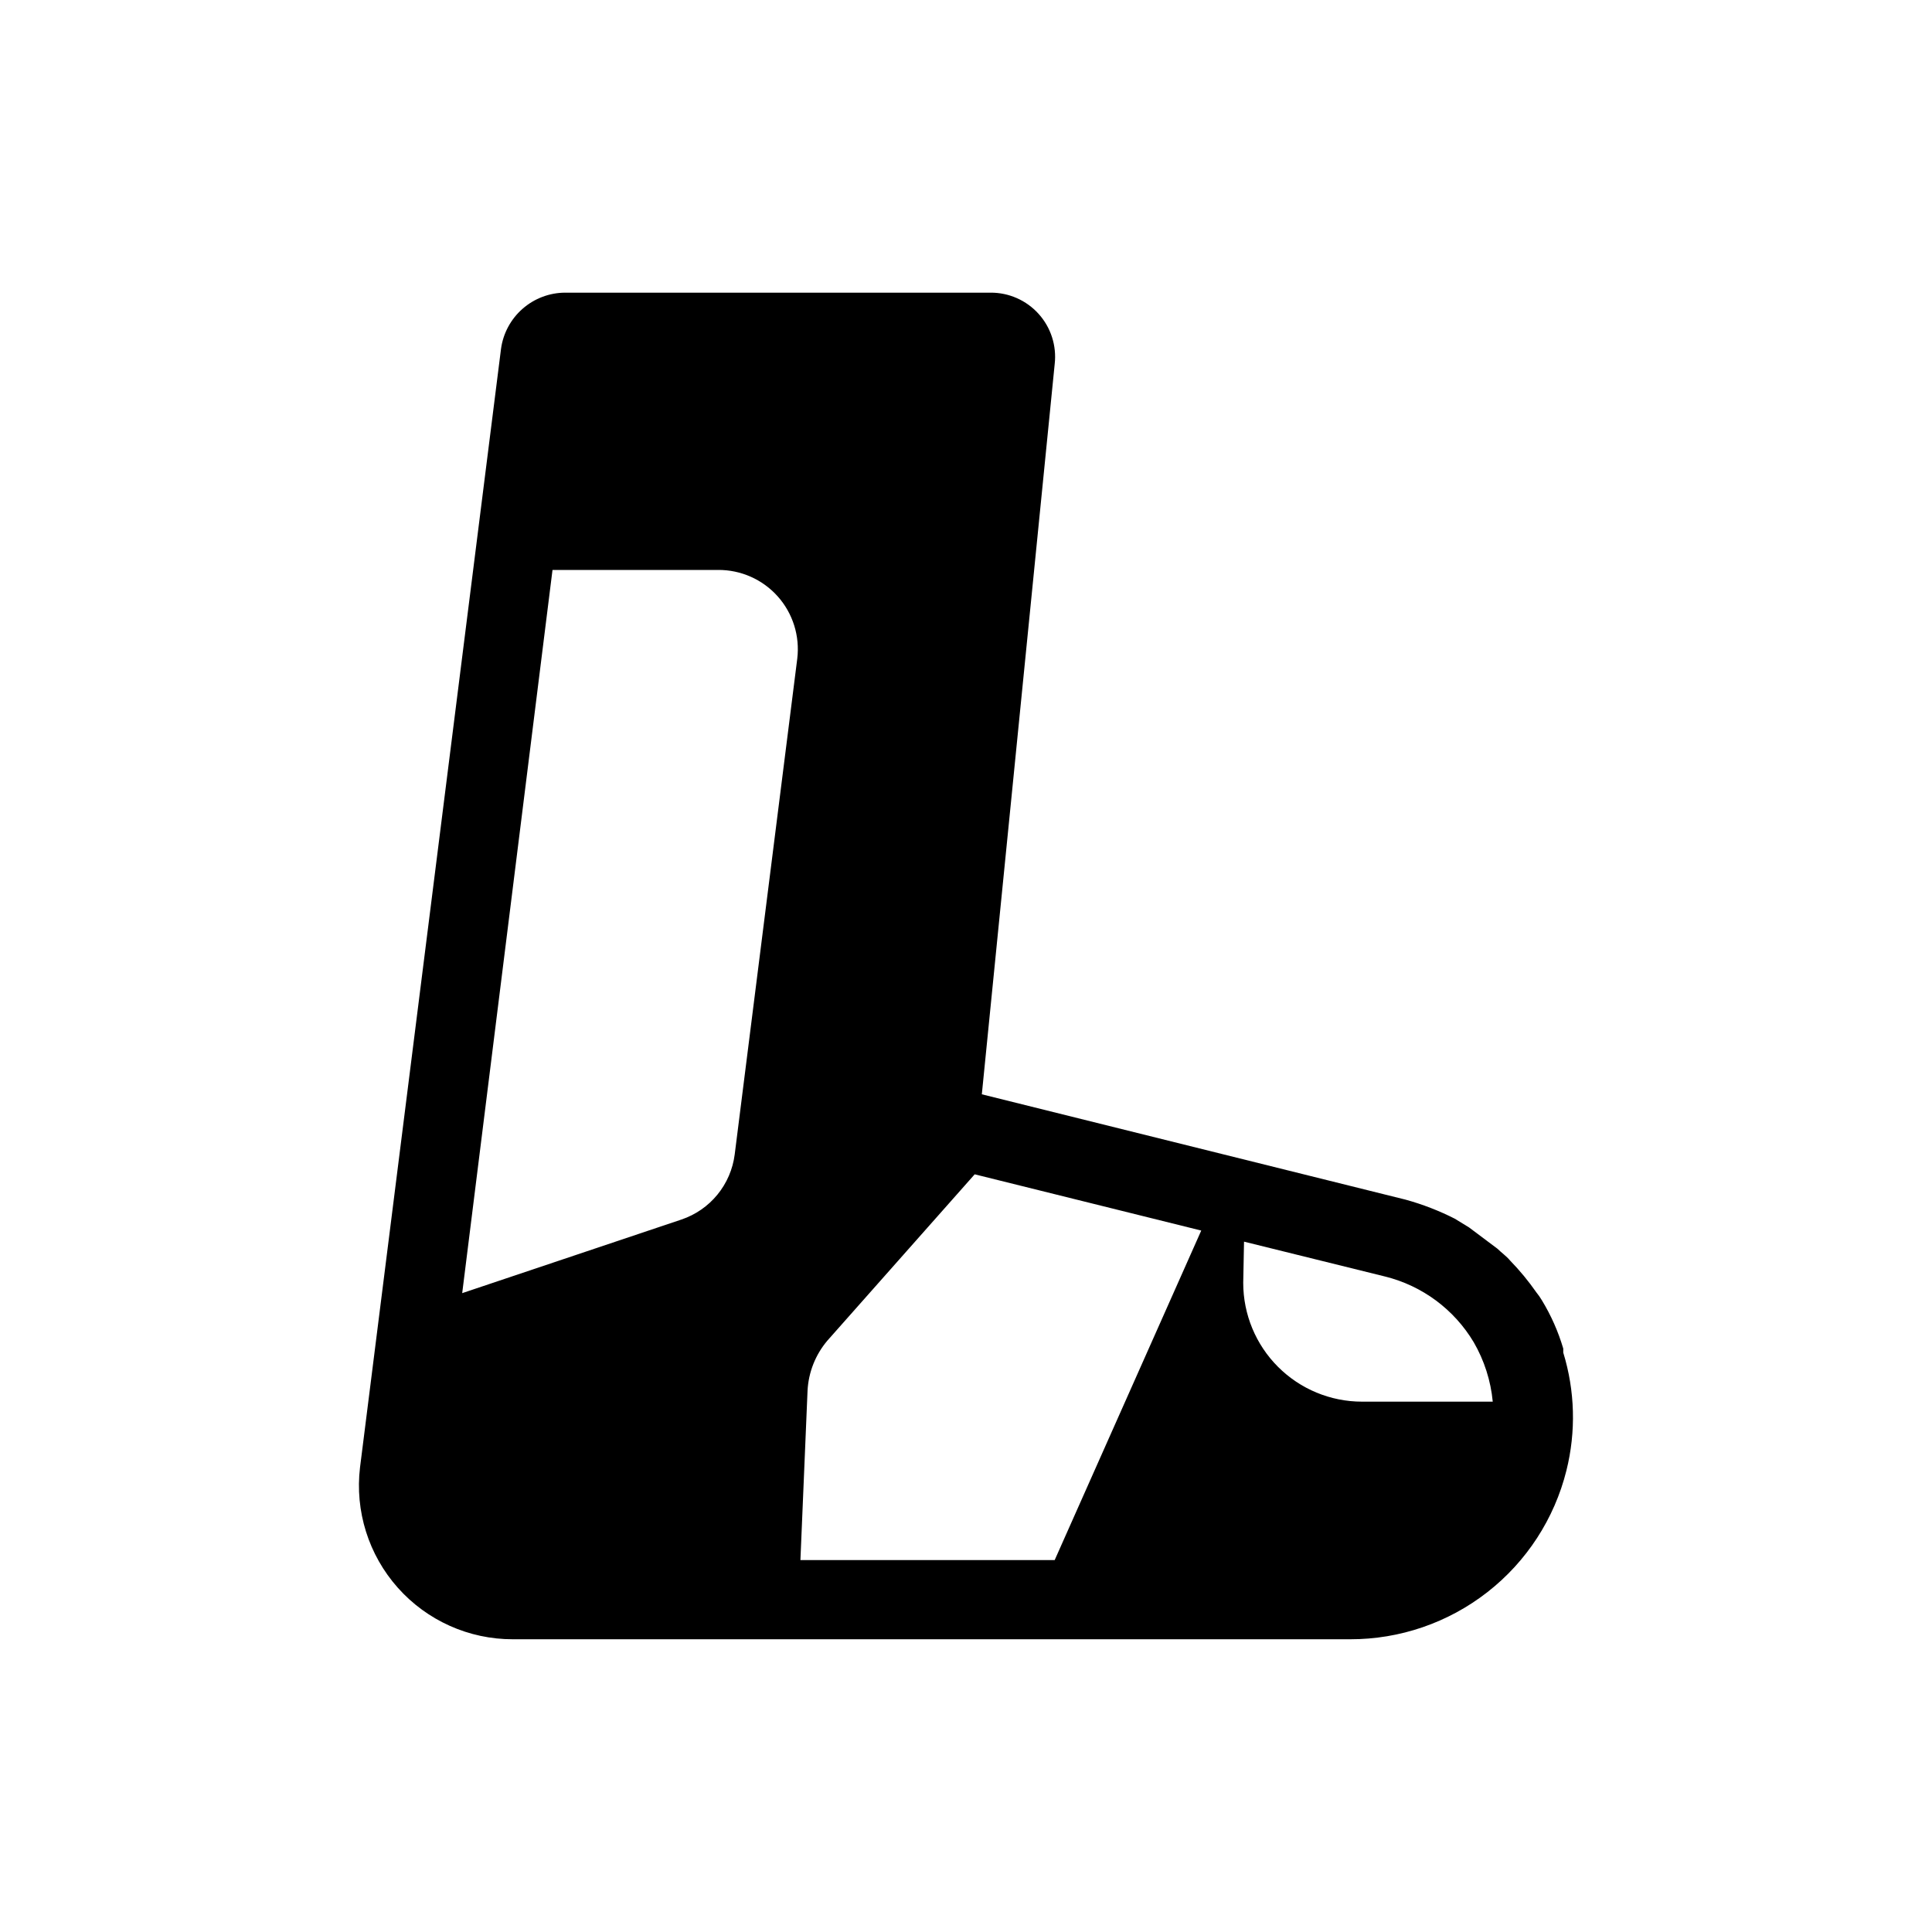
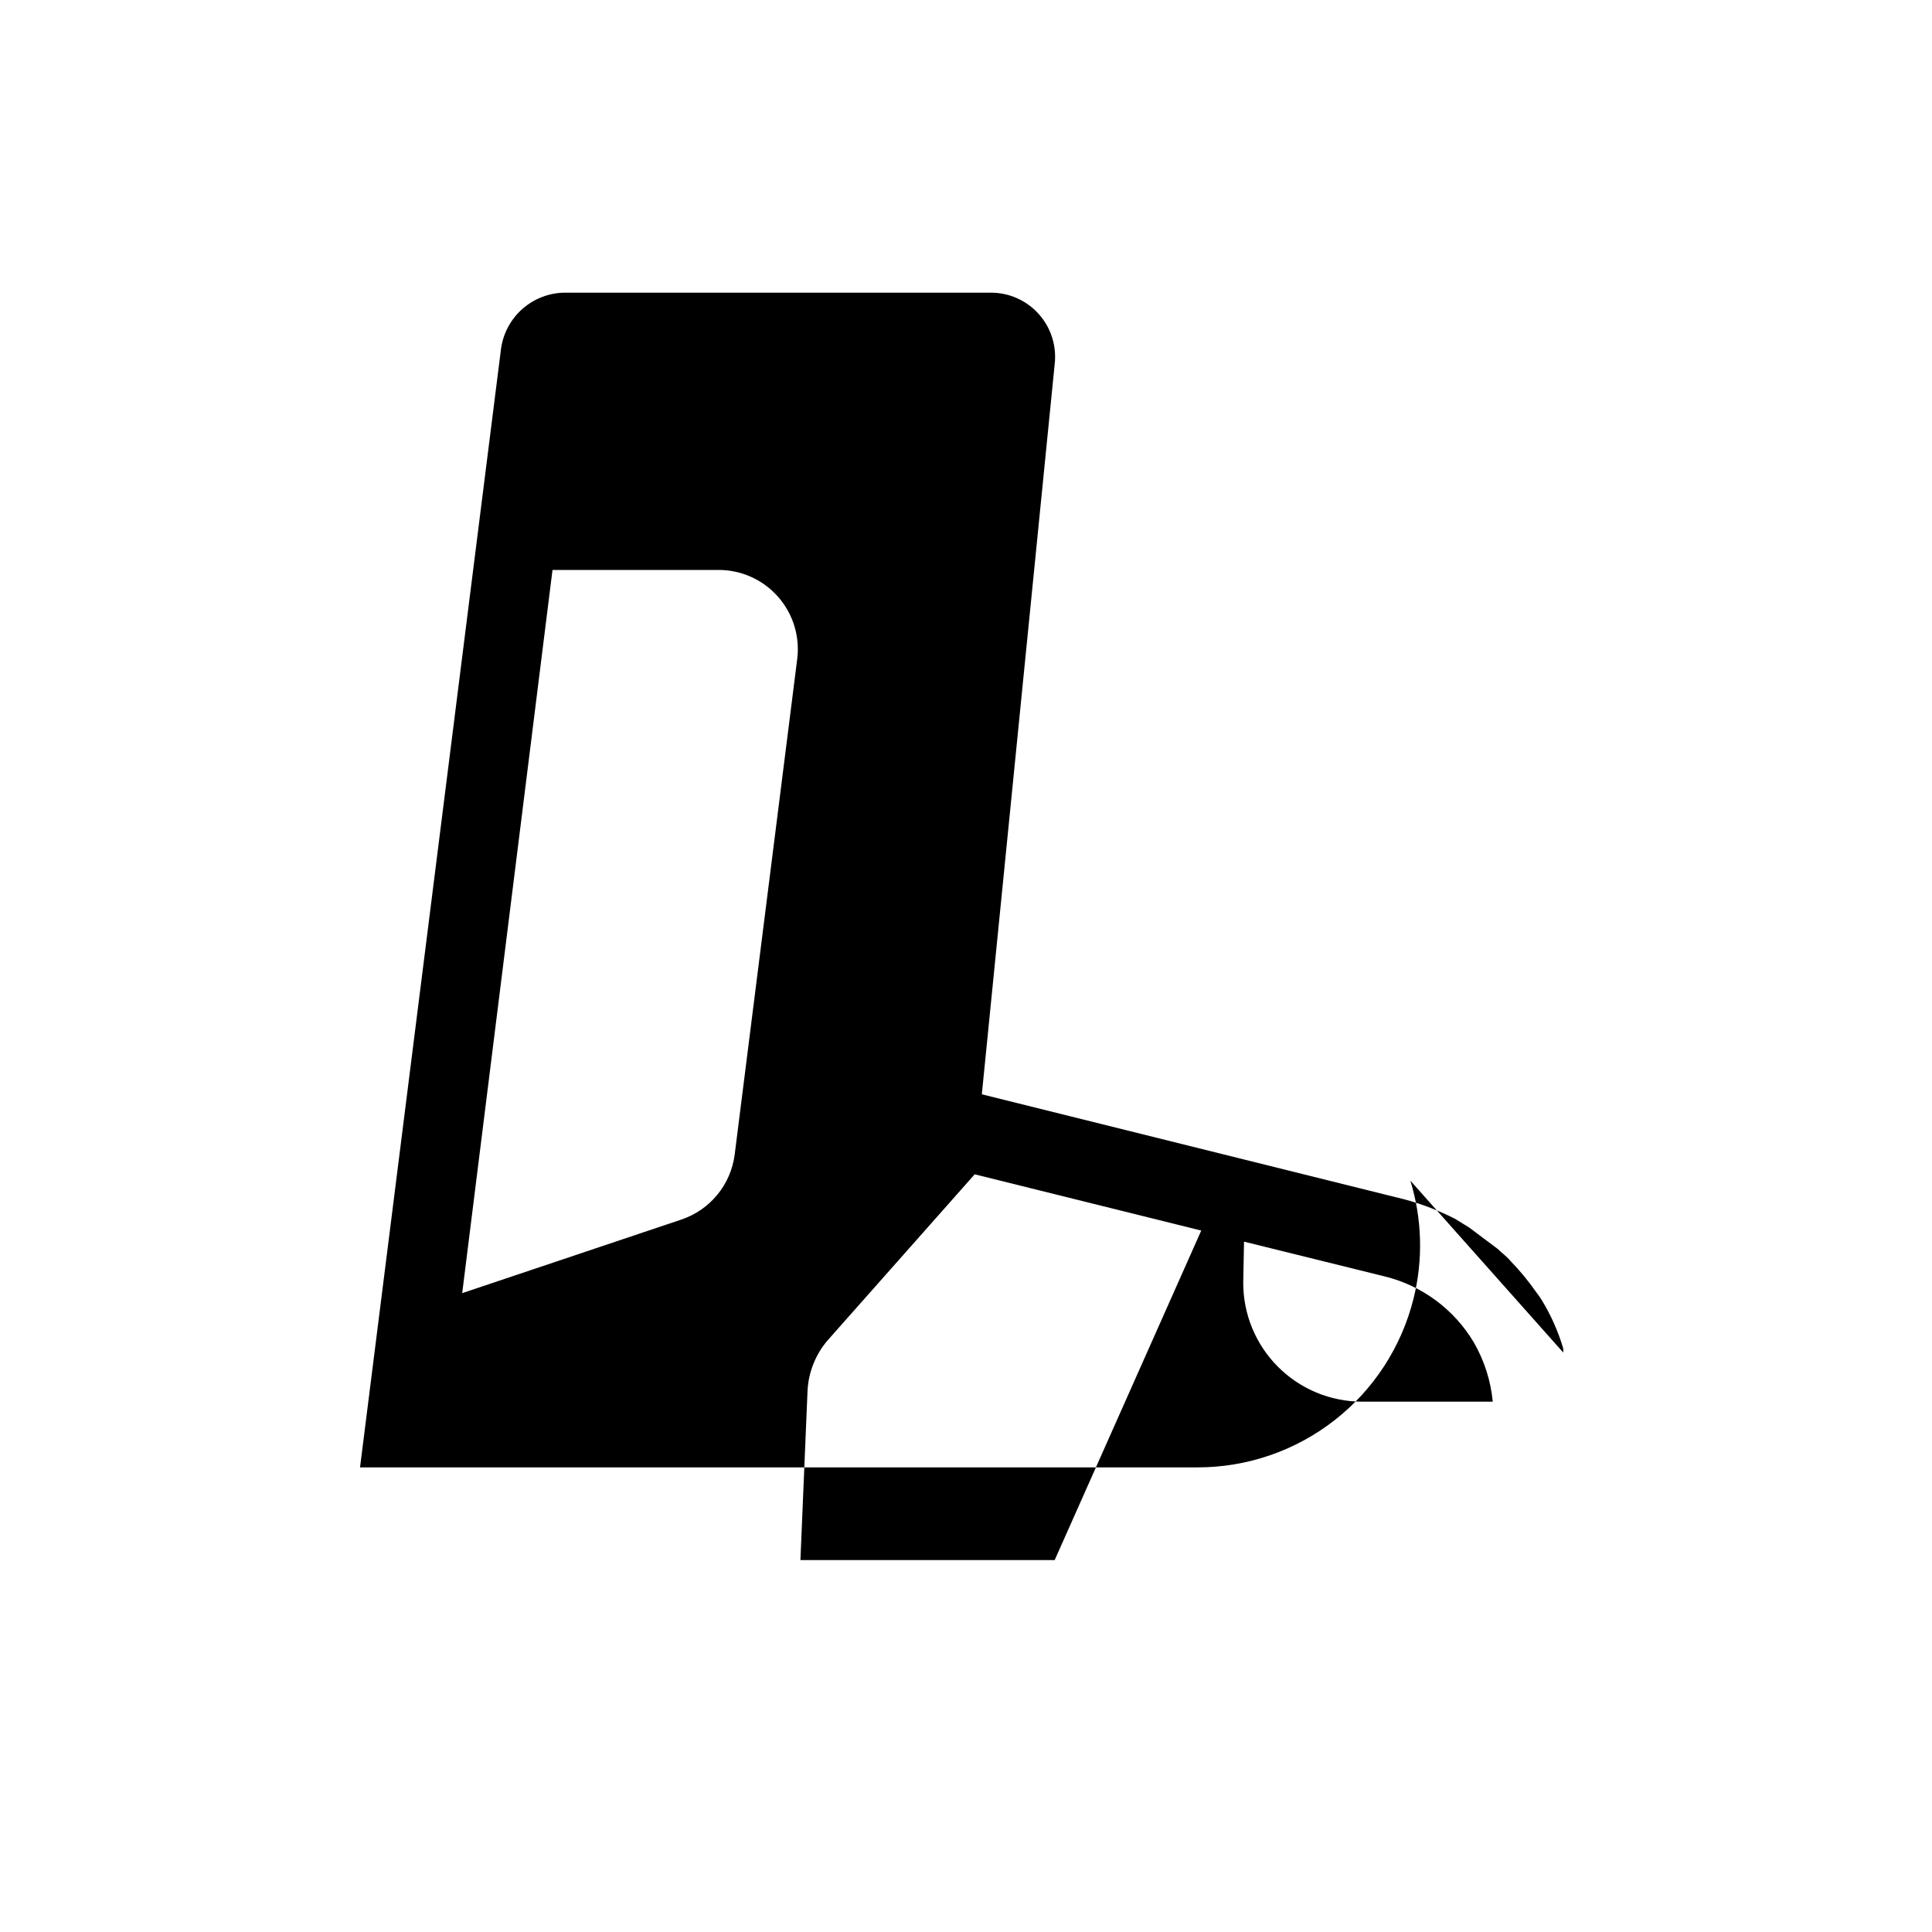
<svg xmlns="http://www.w3.org/2000/svg" fill="#000000" width="800px" height="800px" version="1.1" viewBox="144 144 512 512">
-   <path d="m558.28 502.44v-1.051c-1.324-4.496-3.231-8.801-5.668-12.805-0.438-0.734-0.93-1.438-1.469-2.102-2.078-2.981-4.394-5.789-6.926-8.395-1.051-1.258-2.309-2.098-3.359-3.148l-7.559-5.668-3.777-2.309c-4.16-2.113-8.52-3.801-13.016-5.039l-112.31-27.922 19.312-193.55c0.543-4.824-1.008-9.652-4.258-13.262-3.25-3.609-7.887-5.66-12.742-5.629h-112.73c-4.156 0.012-8.164 1.527-11.289 4.269-3.129 2.738-5.156 6.516-5.715 10.633l-37.363 296.41c-1.383 11.574 2.262 23.184 10.008 31.891 7.746 8.711 18.852 13.684 30.508 13.66h221.88c13.176 0.02 25.977-4.375 36.359-12.48 10.387-8.102 17.762-19.449 20.949-32.23 2.574-10.309 2.285-21.125-0.84-31.277zm-267.86-207.4h43.871c6.031-0.043 11.793 2.508 15.812 7.008 4.016 4.5 5.902 10.512 5.18 16.504l-16.582 131.41c-0.5 3.898-2.082 7.578-4.57 10.621-2.484 3.043-5.773 5.324-9.496 6.59l-58.148 19.523zm183.26 178.01 37.367 9.238h-0.004c9.848 2.434 18.312 8.707 23.512 17.422 2.793 4.824 4.512 10.195 5.039 15.742h-34.641c-8.348 0-16.359-3.316-22.262-9.223-5.906-5.902-9.223-13.914-9.223-22.266zm-115.67 39.465c0.254-4.863 2.098-9.508 5.246-13.227l39.047-44.082 60.039 14.906-38.84 87.324h-67.383z" />
+   <path d="m558.28 502.44v-1.051c-1.324-4.496-3.231-8.801-5.668-12.805-0.438-0.734-0.93-1.438-1.469-2.102-2.078-2.981-4.394-5.789-6.926-8.395-1.051-1.258-2.309-2.098-3.359-3.148l-7.559-5.668-3.777-2.309c-4.16-2.113-8.52-3.801-13.016-5.039l-112.31-27.922 19.312-193.55c0.543-4.824-1.008-9.652-4.258-13.262-3.25-3.609-7.887-5.66-12.742-5.629h-112.73c-4.156 0.012-8.164 1.527-11.289 4.269-3.129 2.738-5.156 6.516-5.715 10.633l-37.363 296.41h221.88c13.176 0.02 25.977-4.375 36.359-12.48 10.387-8.102 17.762-19.449 20.949-32.23 2.574-10.309 2.285-21.125-0.84-31.277zm-267.86-207.4h43.871c6.031-0.043 11.793 2.508 15.812 7.008 4.016 4.5 5.902 10.512 5.18 16.504l-16.582 131.41c-0.5 3.898-2.082 7.578-4.57 10.621-2.484 3.043-5.773 5.324-9.496 6.59l-58.148 19.523zm183.26 178.01 37.367 9.238h-0.004c9.848 2.434 18.312 8.707 23.512 17.422 2.793 4.824 4.512 10.195 5.039 15.742h-34.641c-8.348 0-16.359-3.316-22.262-9.223-5.906-5.902-9.223-13.914-9.223-22.266zm-115.67 39.465c0.254-4.863 2.098-9.508 5.246-13.227l39.047-44.082 60.039 14.906-38.84 87.324h-67.383z" />
</svg>